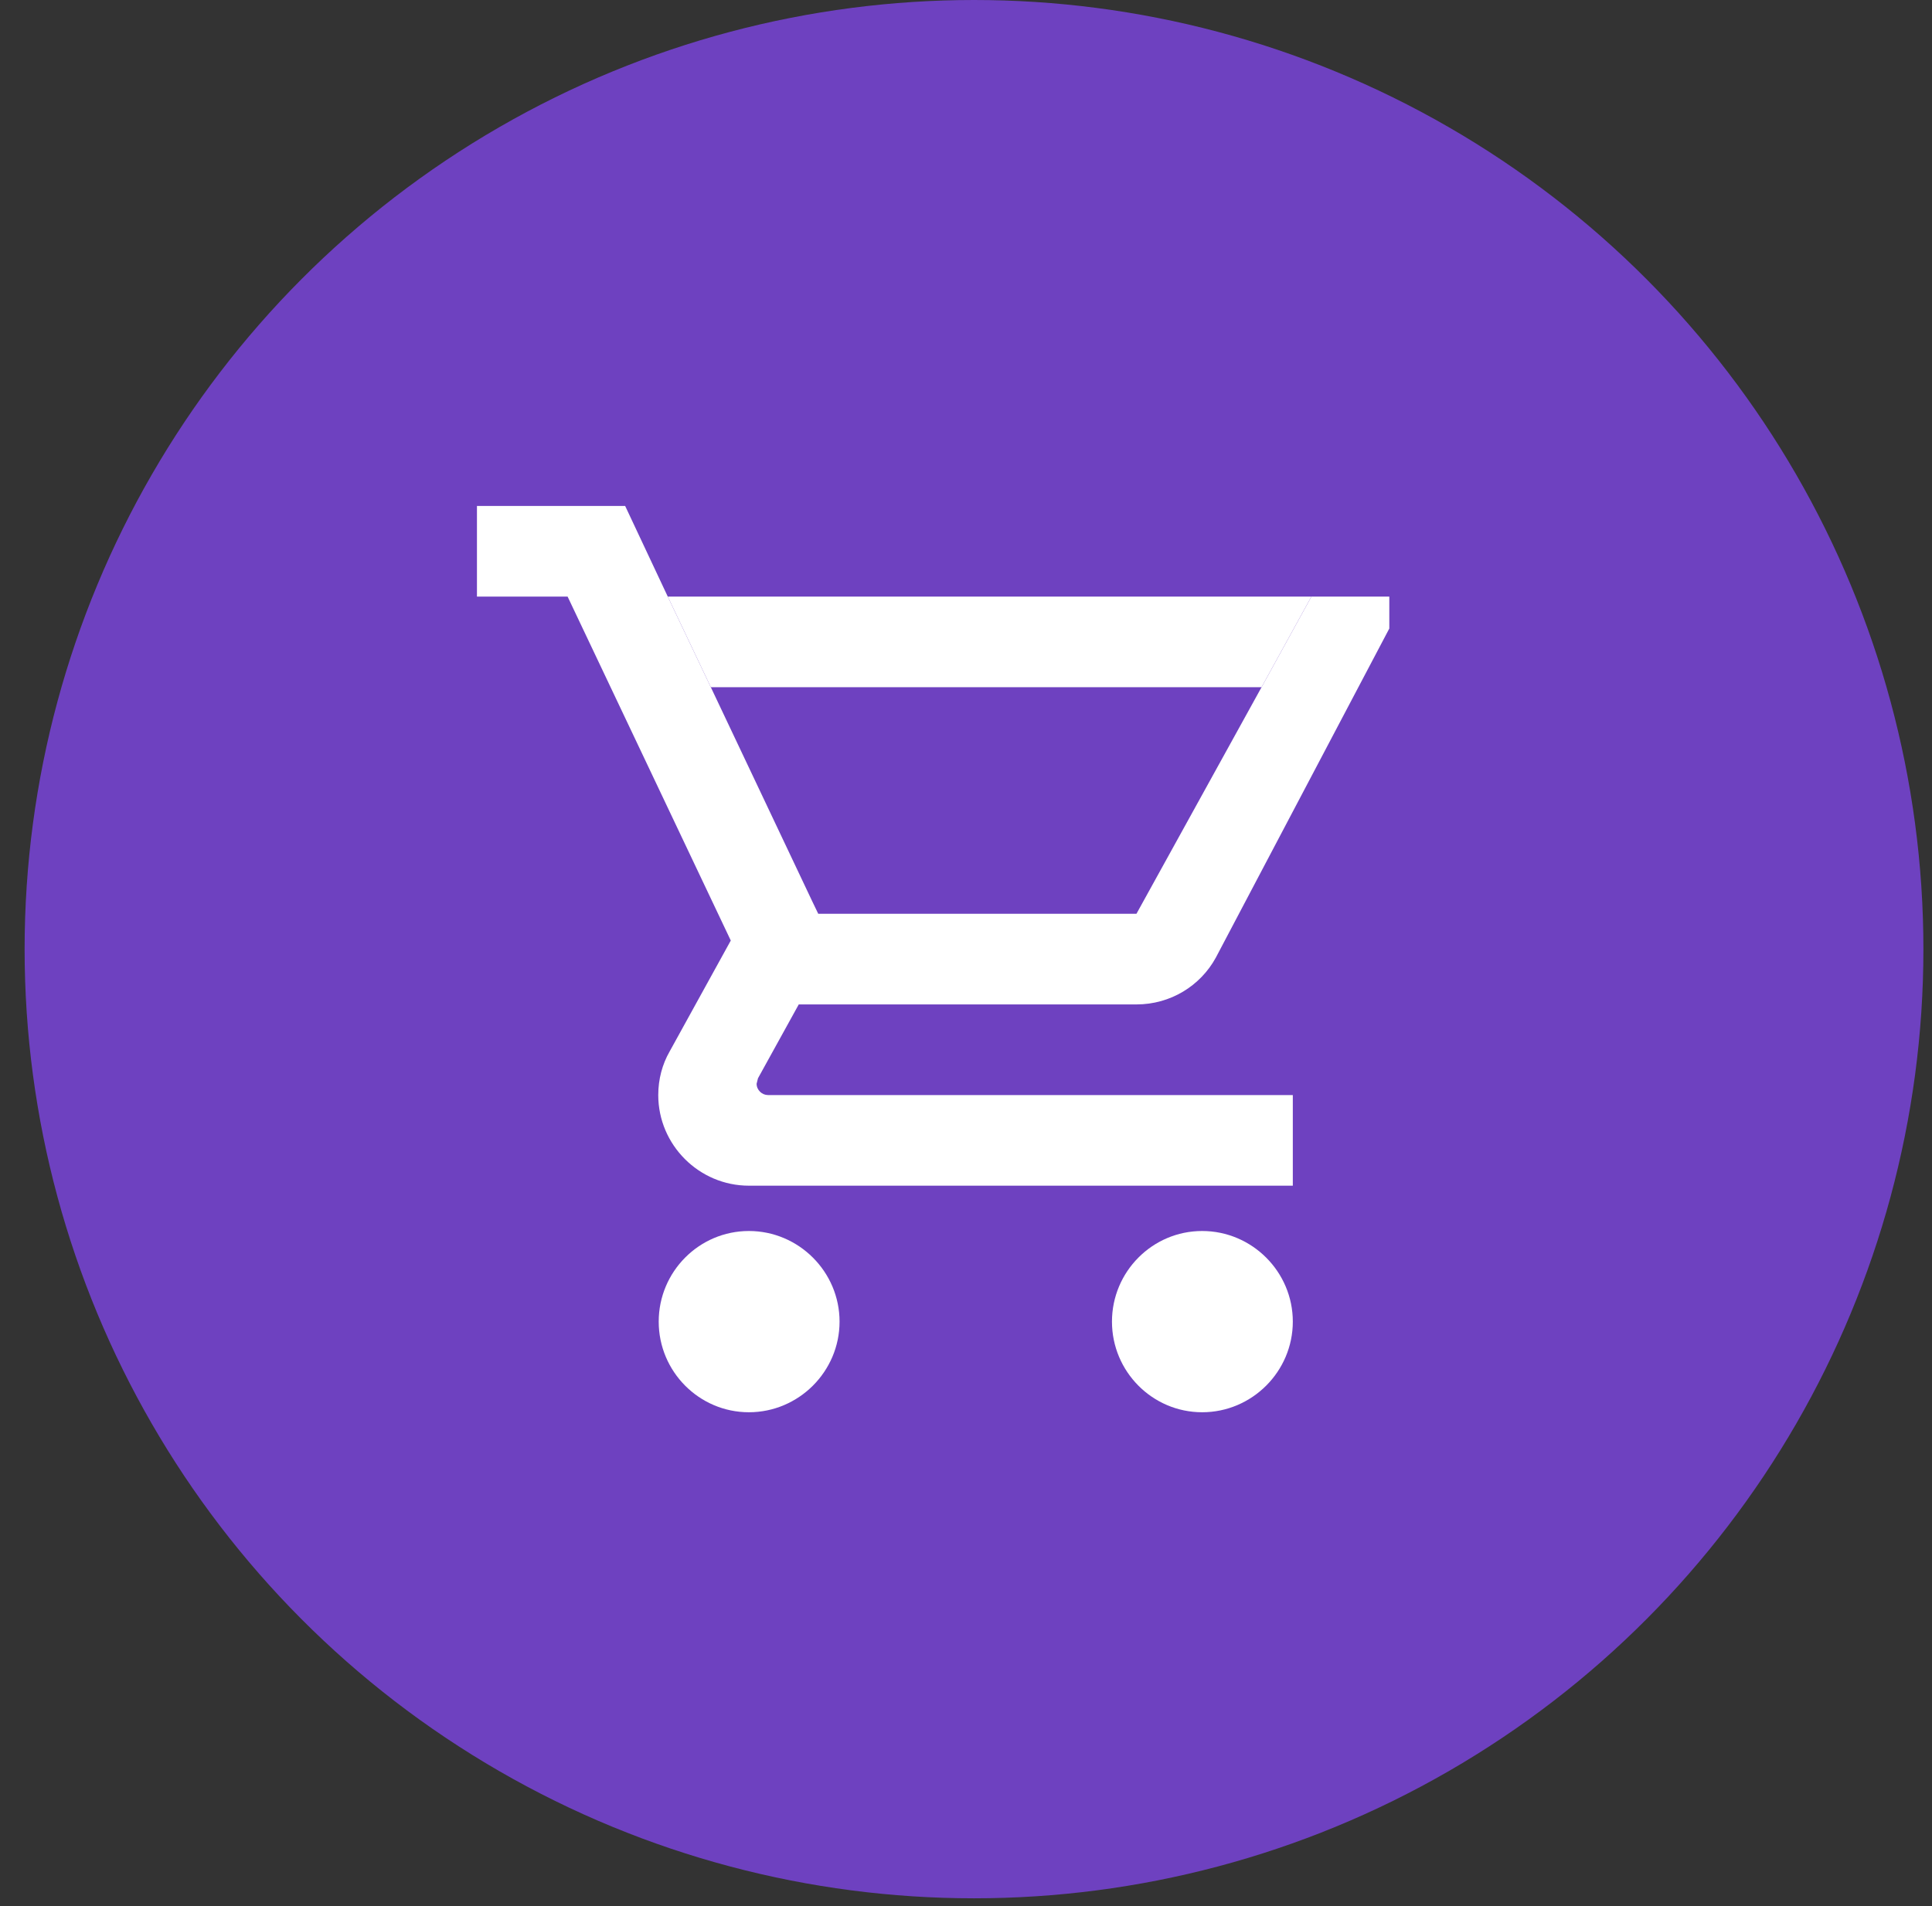
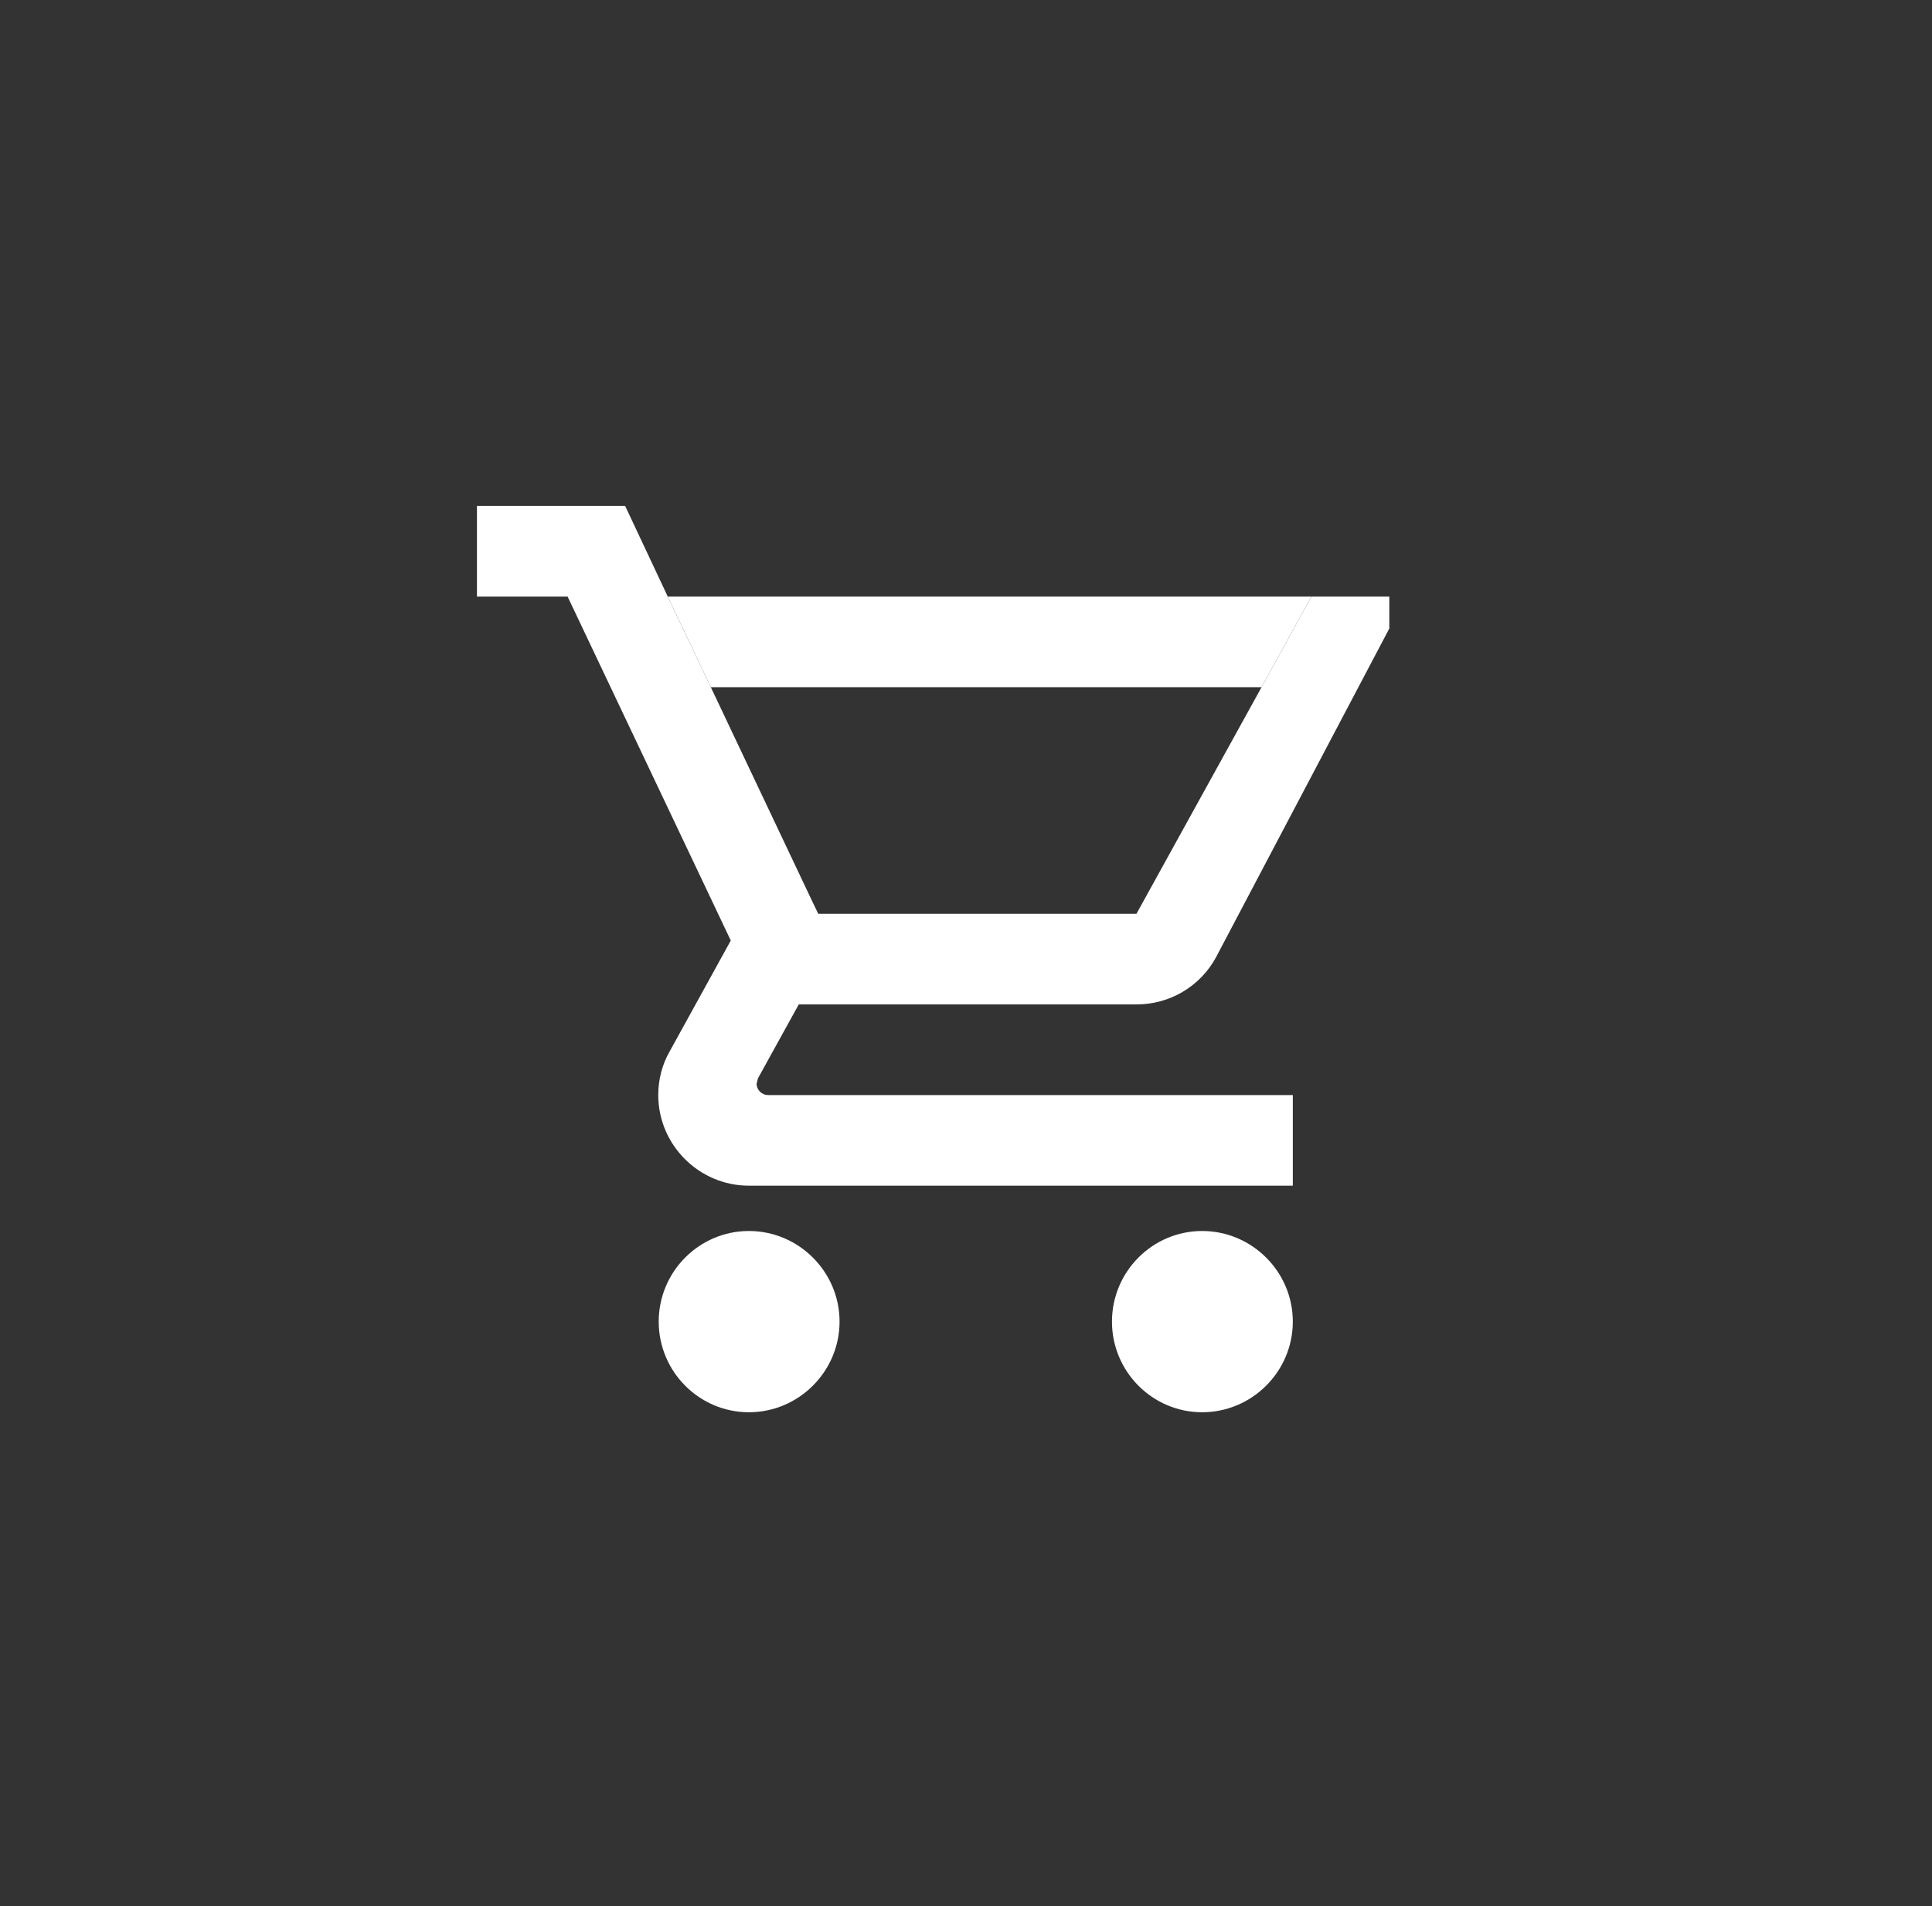
<svg xmlns="http://www.w3.org/2000/svg" width="76" height="75" viewBox="0 0 76 75" fill="none">
  <rect x="0" y="0" width="76" height="75" fill="#333333" stroke="none" />
-   <circle cx="38.315" cy="37.347" r="37.347" fill="#6E41C0" />
  <g clip-path="url(#clip0_79_1166)">
-     <path d="M29.46 48.437C27.499 48.437 25.912 50.042 25.912 52.003C25.912 53.964 27.499 55.569 29.46 55.569C31.421 55.569 33.026 53.964 33.026 52.003C33.026 50.042 31.421 48.437 29.46 48.437ZM47.29 48.437C45.329 48.437 43.742 50.042 43.742 52.003C43.742 53.964 45.329 55.569 47.29 55.569C49.252 55.569 50.856 53.964 50.856 52.003C50.856 50.042 49.252 48.437 47.29 48.437ZM29.763 42.642L29.817 42.428L31.421 39.522H44.705C46.042 39.522 47.219 38.791 47.825 37.685L55.314 23.474H51.605H51.587L49.626 27.04L44.705 35.956H32.188L31.956 35.474L27.962 27.04L26.268 23.474L24.592 19.908H18.762V23.474H22.328L28.747 37.008L26.34 41.376C26.054 41.875 25.894 42.464 25.894 43.088C25.894 45.049 27.499 46.654 29.46 46.654H50.856V43.088H30.209C29.977 43.088 29.763 42.892 29.763 42.642Z" fill="white" />
+     <path d="M29.46 48.437C27.499 48.437 25.912 50.042 25.912 52.003C25.912 53.964 27.499 55.569 29.46 55.569C31.421 55.569 33.026 53.964 33.026 52.003C33.026 50.042 31.421 48.437 29.46 48.437ZM47.29 48.437C45.329 48.437 43.742 50.042 43.742 52.003C43.742 53.964 45.329 55.569 47.29 55.569C49.252 55.569 50.856 53.964 50.856 52.003C50.856 50.042 49.252 48.437 47.29 48.437M29.763 42.642L29.817 42.428L31.421 39.522H44.705C46.042 39.522 47.219 38.791 47.825 37.685L55.314 23.474H51.605H51.587L49.626 27.04L44.705 35.956H32.188L31.956 35.474L27.962 27.04L26.268 23.474L24.592 19.908H18.762V23.474H22.328L28.747 37.008L26.34 41.376C26.054 41.875 25.894 42.464 25.894 43.088C25.894 45.049 27.499 46.654 29.46 46.654H50.856V43.088H30.209C29.977 43.088 29.763 42.892 29.763 42.642Z" fill="white" />
    <path d="M49.626 27.04L51.587 23.474H26.268L27.962 27.04H49.626Z" fill="white" />
  </g>
  <defs>
    <clipPath id="clip0_79_1166">
      <rect width="42.793" height="42.793" fill="white" transform="translate(11.859 16.34)" />
    </clipPath>
  </defs>
</svg>